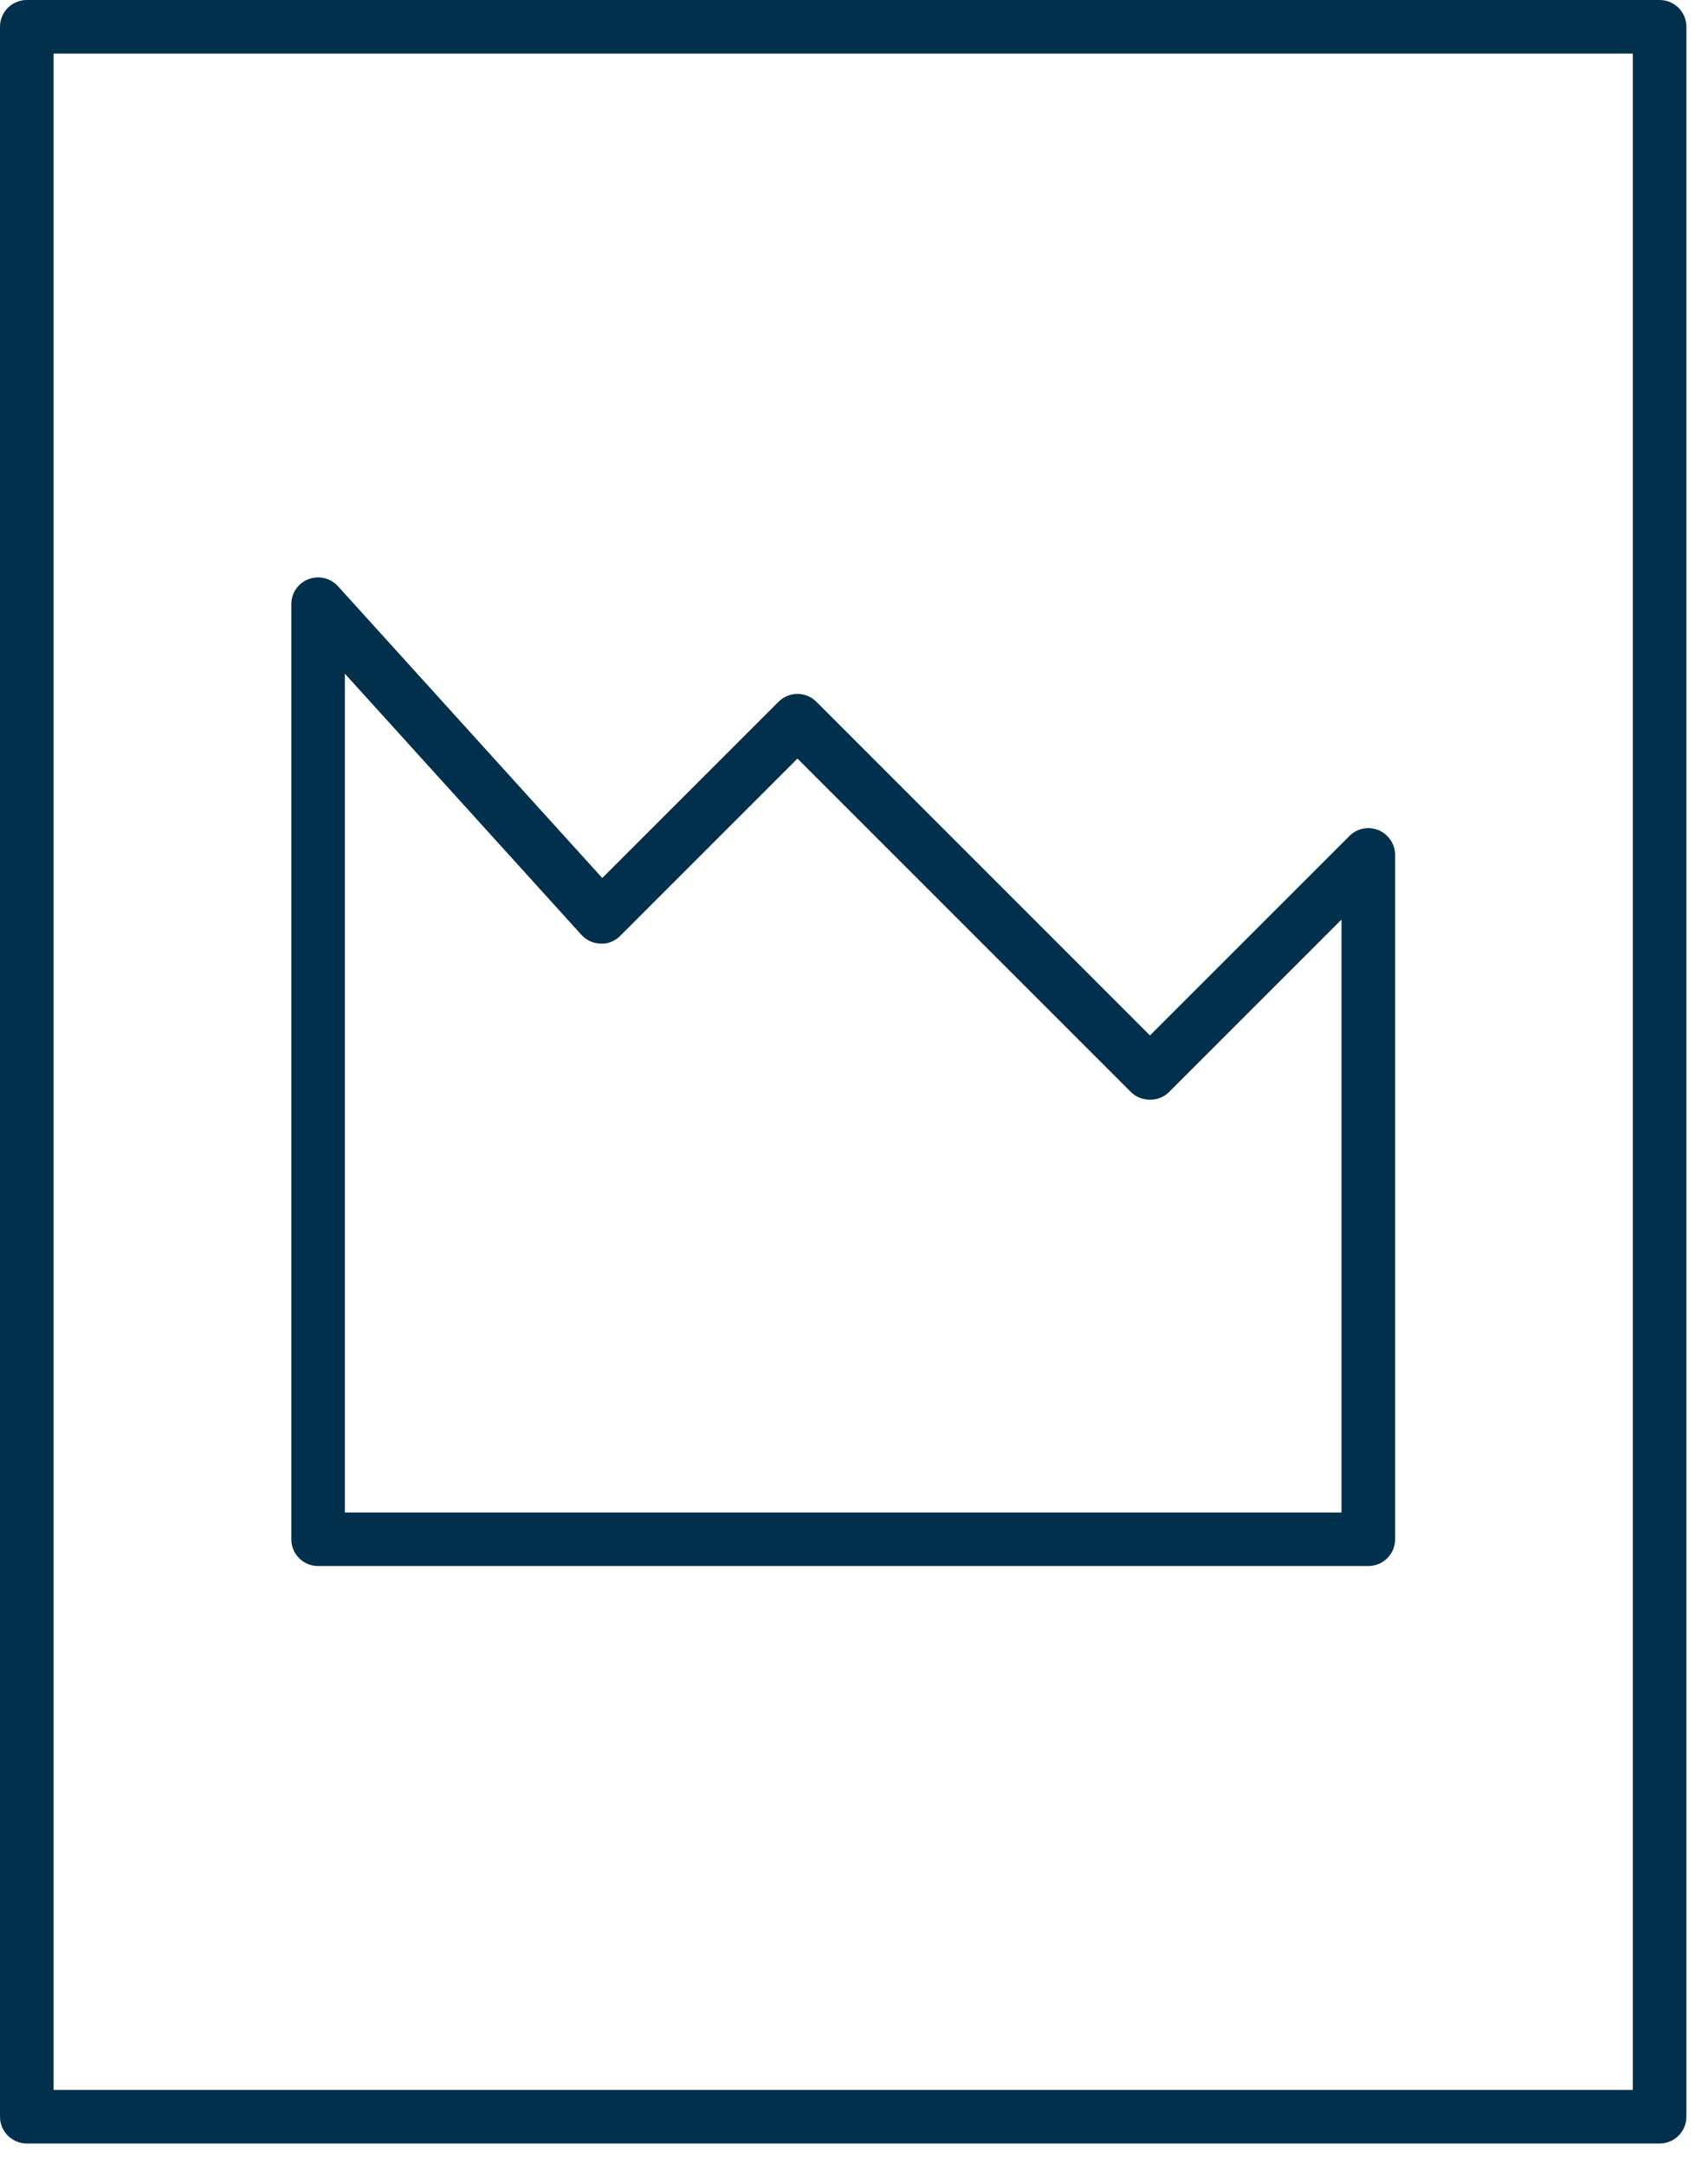
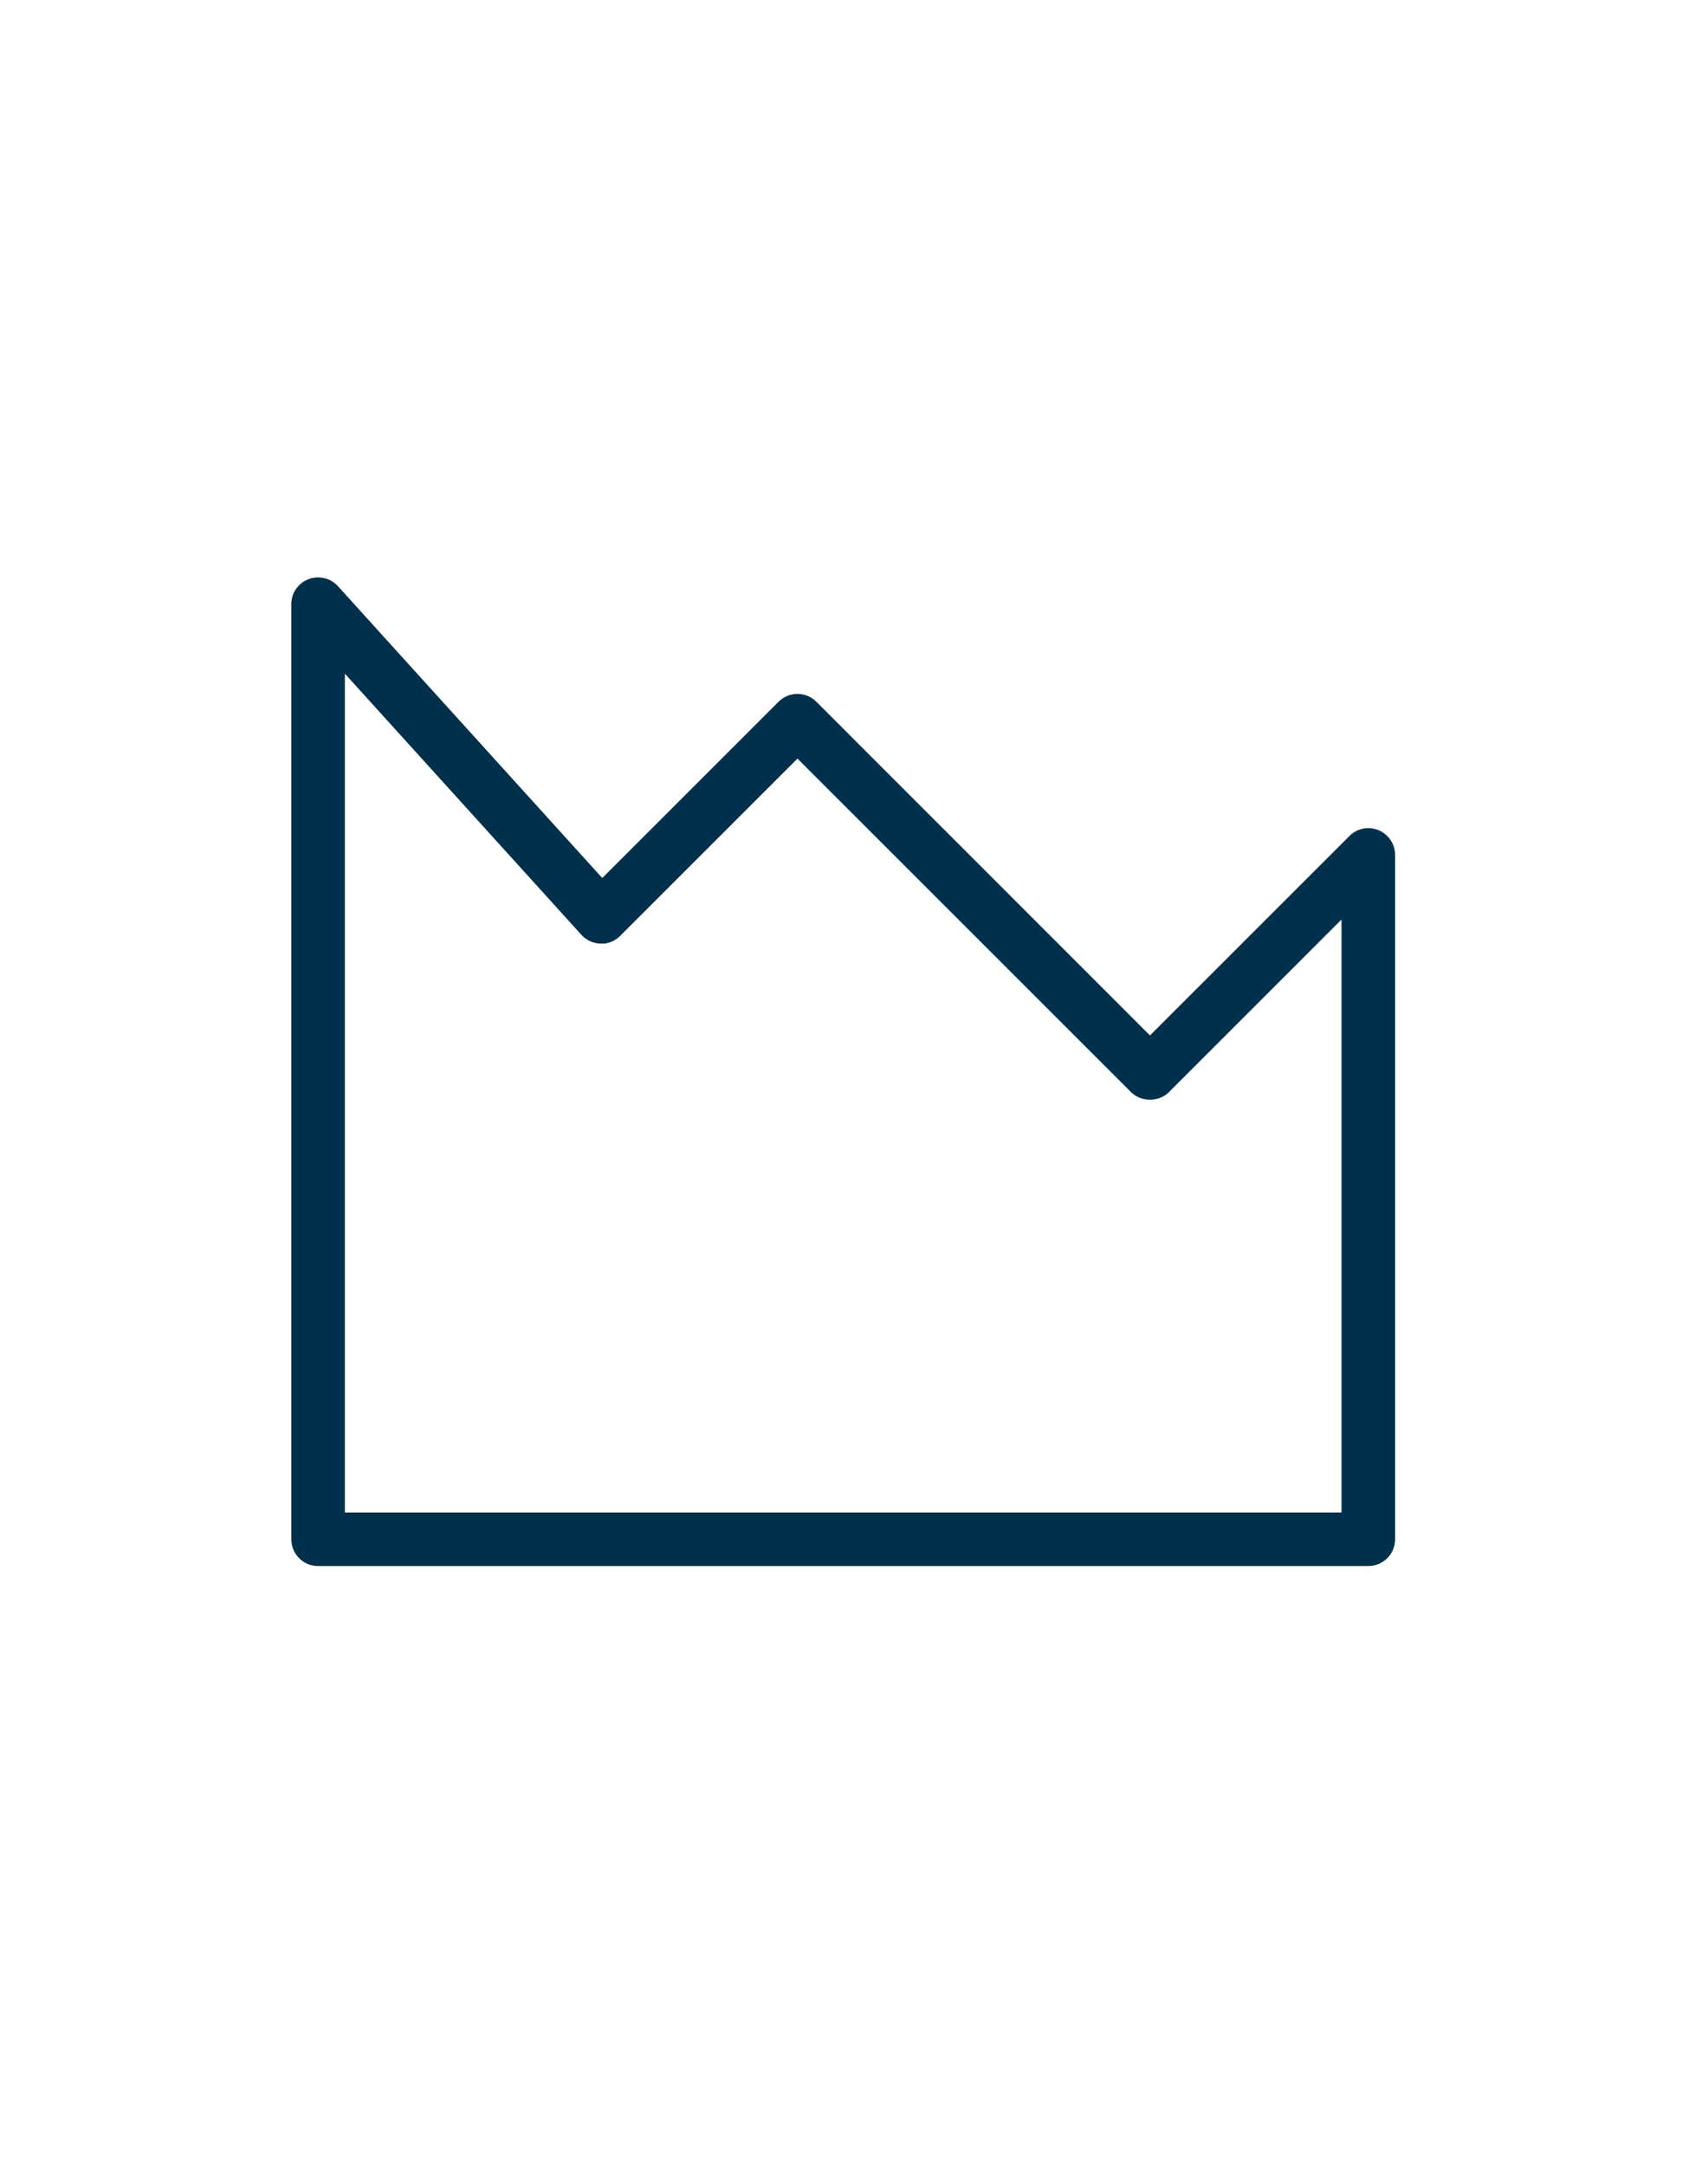
<svg xmlns="http://www.w3.org/2000/svg" width="71" height="90" viewBox="0 0 71 90" fill="none">
-   <path d="M1.114 89.106H68.988C69.606 89.106 70.102 88.606 70.102 87.993V1.114C70.102 0.5 69.606 0 68.988 0H1.114C0.496 0 0 0.5 0 1.114V87.993C0 88.606 0.5 89.106 1.114 89.106ZM2.228 2.228H67.875V86.879H2.228V2.228Z" fill="#00304B" />
  <path d="M57.306 34.511C56.888 34.337 56.409 34.433 56.092 34.755L47.803 43.043L33.937 29.173C33.728 28.964 33.445 28.846 33.15 28.846C32.854 28.846 32.571 28.964 32.362 29.173L25.035 36.499L14.049 24.369C13.74 24.029 13.249 23.912 12.822 24.077C12.391 24.243 12.109 24.656 12.109 25.117V63.988C12.109 64.601 12.605 65.101 13.222 65.101H56.879C57.497 65.101 57.993 64.601 57.993 63.988V35.537C57.993 35.089 57.719 34.684 57.305 34.51L57.306 34.511ZM55.765 62.875H14.336V28.006L24.169 38.862C24.374 39.088 24.661 39.218 24.97 39.227C25.274 39.245 25.57 39.118 25.784 38.901L33.15 31.535L47.016 45.401C47.433 45.819 48.173 45.819 48.591 45.401L55.765 38.226L55.765 62.875Z" fill="#00304B" />
</svg>